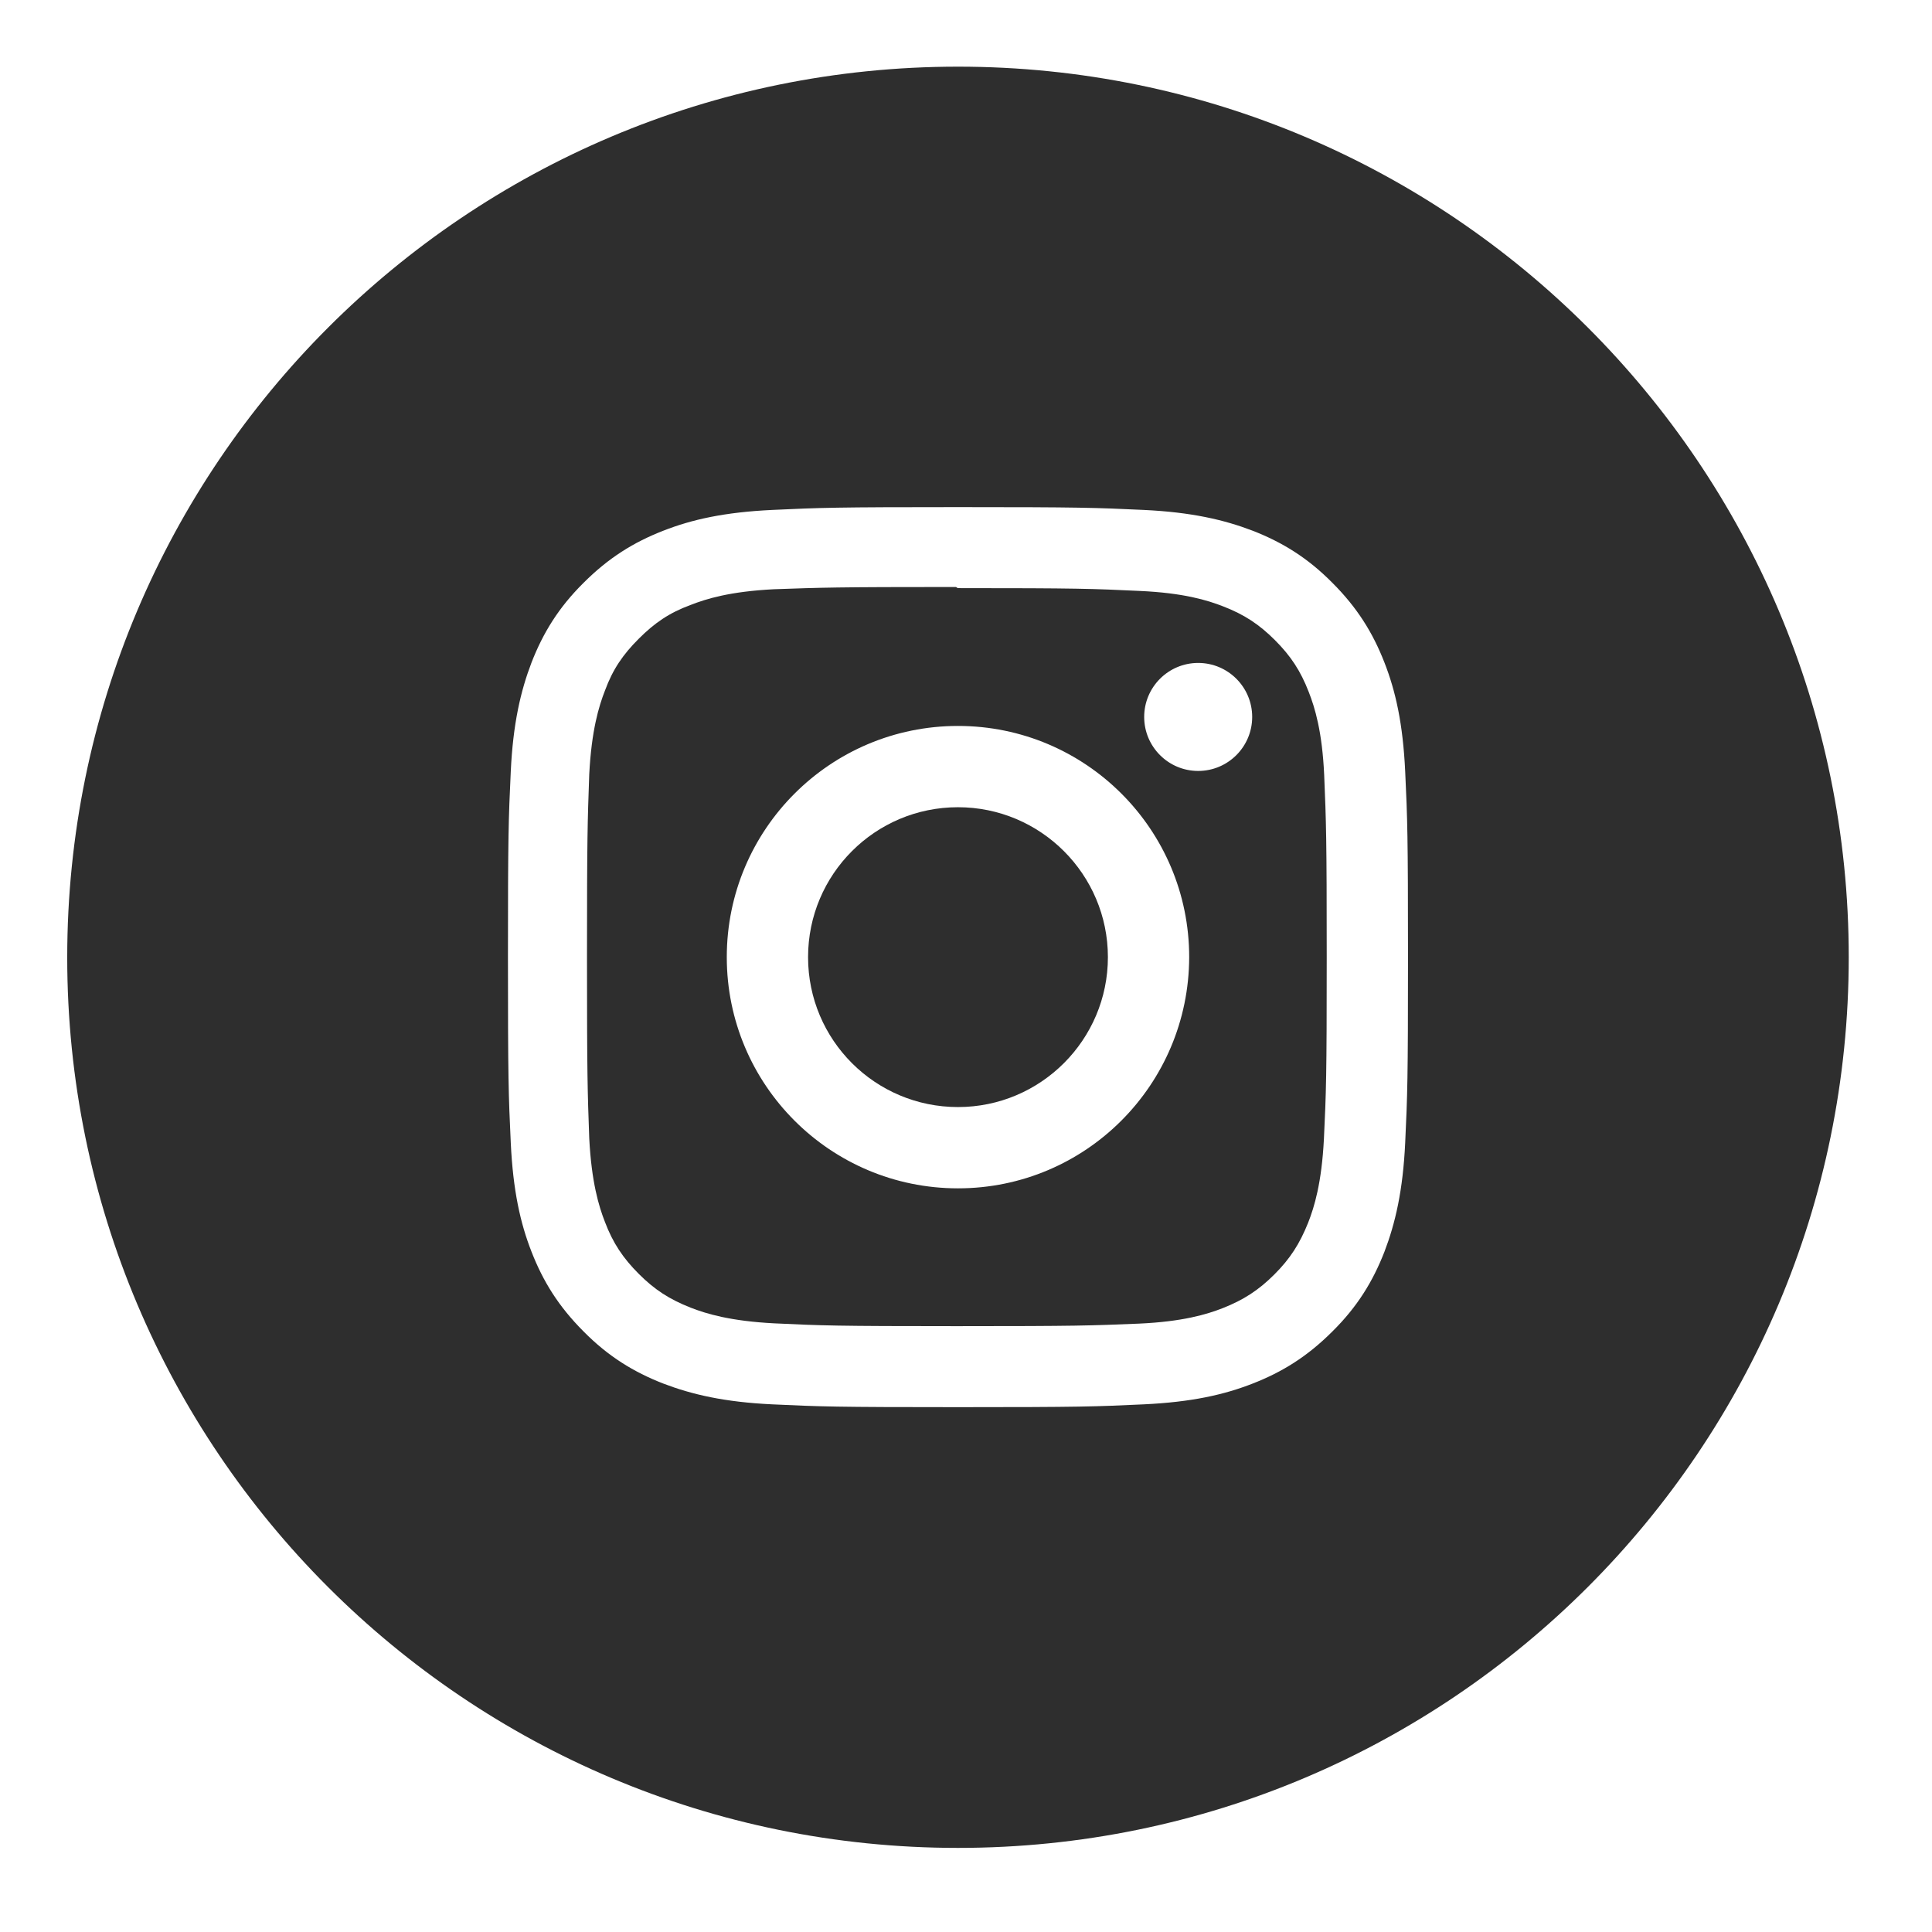
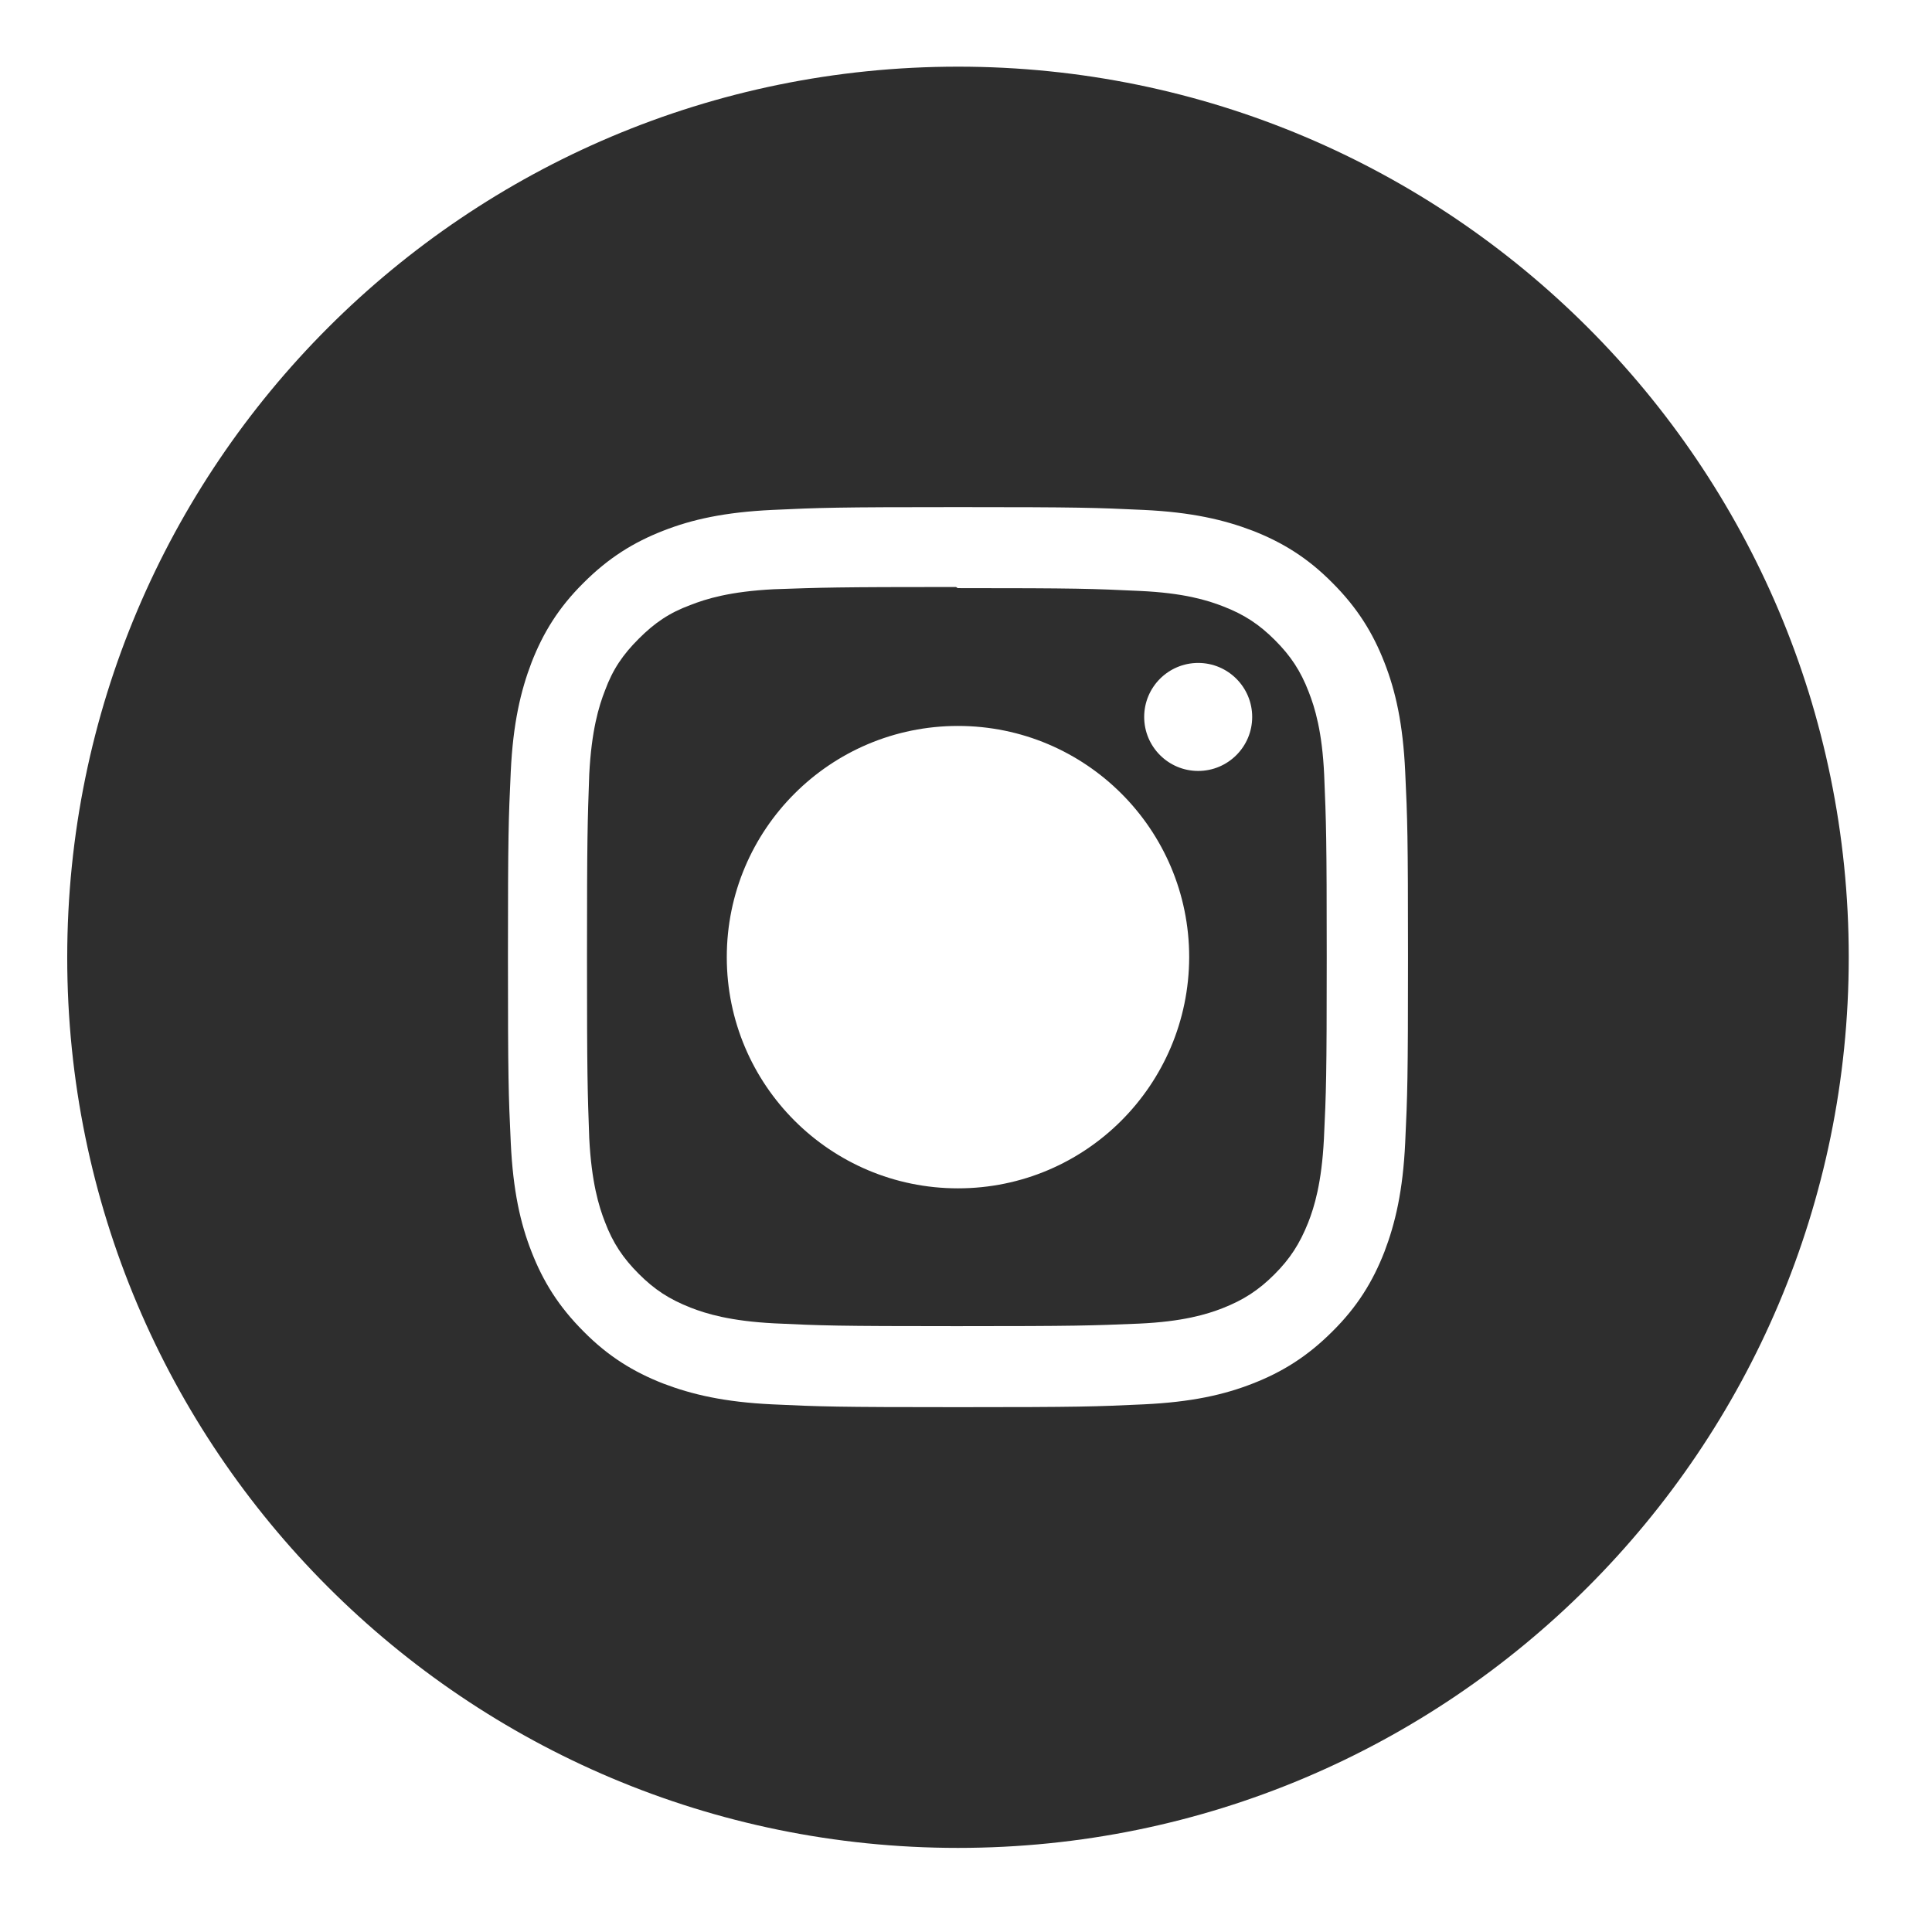
<svg xmlns="http://www.w3.org/2000/svg" version="1.0" id="Layer_1" x="0px" y="0px" viewBox="0 0 68.69 68.69" enable-background="new 0 0 68.69 68.69" xml:space="preserve">
  <g>
-     <path fill="#2E2E2E" d="M34.06,28.7c-2.95,0-5.33,2.39-5.33,5.33c0,2.95,2.39,5.33,5.33,5.33s5.33-2.39,5.33-5.33   C39.39,31.09,37,28.7,34.06,28.7z" />
    <path fill="#2E2E2E" d="M46.53,24.6c-0.29-0.75-0.64-1.28-1.2-1.84s-1.09-0.91-1.84-1.2c-0.56-0.22-1.41-0.48-2.97-0.55   c-1.69-0.08-2.19-0.1-6.47-0.1l-0.06-0.04c-4.28,0-4.78,0.02-6.48,0.08c-1.56,0.08-2.4,0.34-2.96,0.56   c-0.76,0.28-1.28,0.64-1.84,1.2c-0.56,0.56-0.92,1.08-1.2,1.84c-0.22,0.56-0.48,1.42-0.56,2.98c-0.06,1.7-0.08,2.22-0.08,6.48   s0.02,4.78,0.08,6.46c0.08,1.56,0.34,2.42,0.56,2.98c0.28,0.74,0.64,1.28,1.2,1.84c0.56,0.56,1.08,0.9,1.84,1.2   c0.56,0.22,1.42,0.48,2.98,0.56c1.7,0.08,2.2,0.1,6.48,0.1c4.28,0,4.78-0.02,6.48-0.09c1.56-0.07,2.42-0.33,2.98-0.55   c0.74-0.29,1.28-0.64,1.84-1.2s0.9-1.09,1.2-1.84c0.22-0.56,0.48-1.41,0.56-2.97c0.08-1.69,0.1-2.19,0.1-6.47   c0-4.27-0.02-4.78-0.09-6.47C47.01,26.01,46.75,25.16,46.53,24.6z M34.06,42.25c-4.54,0-8.22-3.68-8.22-8.22   c0-4.54,3.68-8.22,8.22-8.22c4.54,0,8.22,3.68,8.22,8.22C42.27,38.57,38.6,42.25,34.06,42.25z M42.6,27.41   c-1.06,0-1.92-0.86-1.92-1.92c0-1.06,0.86-1.92,1.92-1.92s1.92,0.86,1.92,1.92C44.52,26.55,43.66,27.41,42.6,27.41z" />
    <path fill="#2E2E2E" d="M34.06,2.37c-17.49,0-31.67,14.18-31.67,31.67S16.57,65.7,34.06,65.7s31.67-14.18,31.67-31.67   S51.54,2.37,34.06,2.37z M49.96,40.63c-0.08,1.7-0.35,2.86-0.74,3.88c-0.41,1.05-0.96,1.95-1.85,2.83   c-0.89,0.89-1.78,1.44-2.83,1.85c-1.02,0.4-2.18,0.66-3.88,0.74c-1.71,0.08-2.25,0.1-6.6,0.1s-4.89-0.02-6.6-0.1   c-1.7-0.08-2.86-0.35-3.88-0.74c-1.05-0.41-1.95-0.96-2.83-1.85c-0.89-0.89-1.44-1.78-1.85-2.83c-0.4-1.02-0.66-2.18-0.74-3.88   c-0.08-1.71-0.1-2.25-0.1-6.6c0-4.35,0.02-4.89,0.1-6.6c0.08-1.7,0.35-2.86,0.74-3.88c0.41-1.05,0.96-1.95,1.85-2.83   c0.89-0.89,1.78-1.44,2.83-1.85c1.02-0.4,2.18-0.66,3.88-0.74c1.71-0.08,2.25-0.1,6.6-0.1s4.89,0.02,6.6,0.1   c1.7,0.08,2.86,0.35,3.88,0.74c1.05,0.41,1.95,0.96,2.83,1.85c0.89,0.89,1.44,1.78,1.85,2.83c0.4,1.02,0.66,2.18,0.74,3.88   c0.08,1.71,0.1,2.25,0.1,6.6C50.06,38.38,50.04,38.92,49.96,40.63z" />
  </g>
</svg>